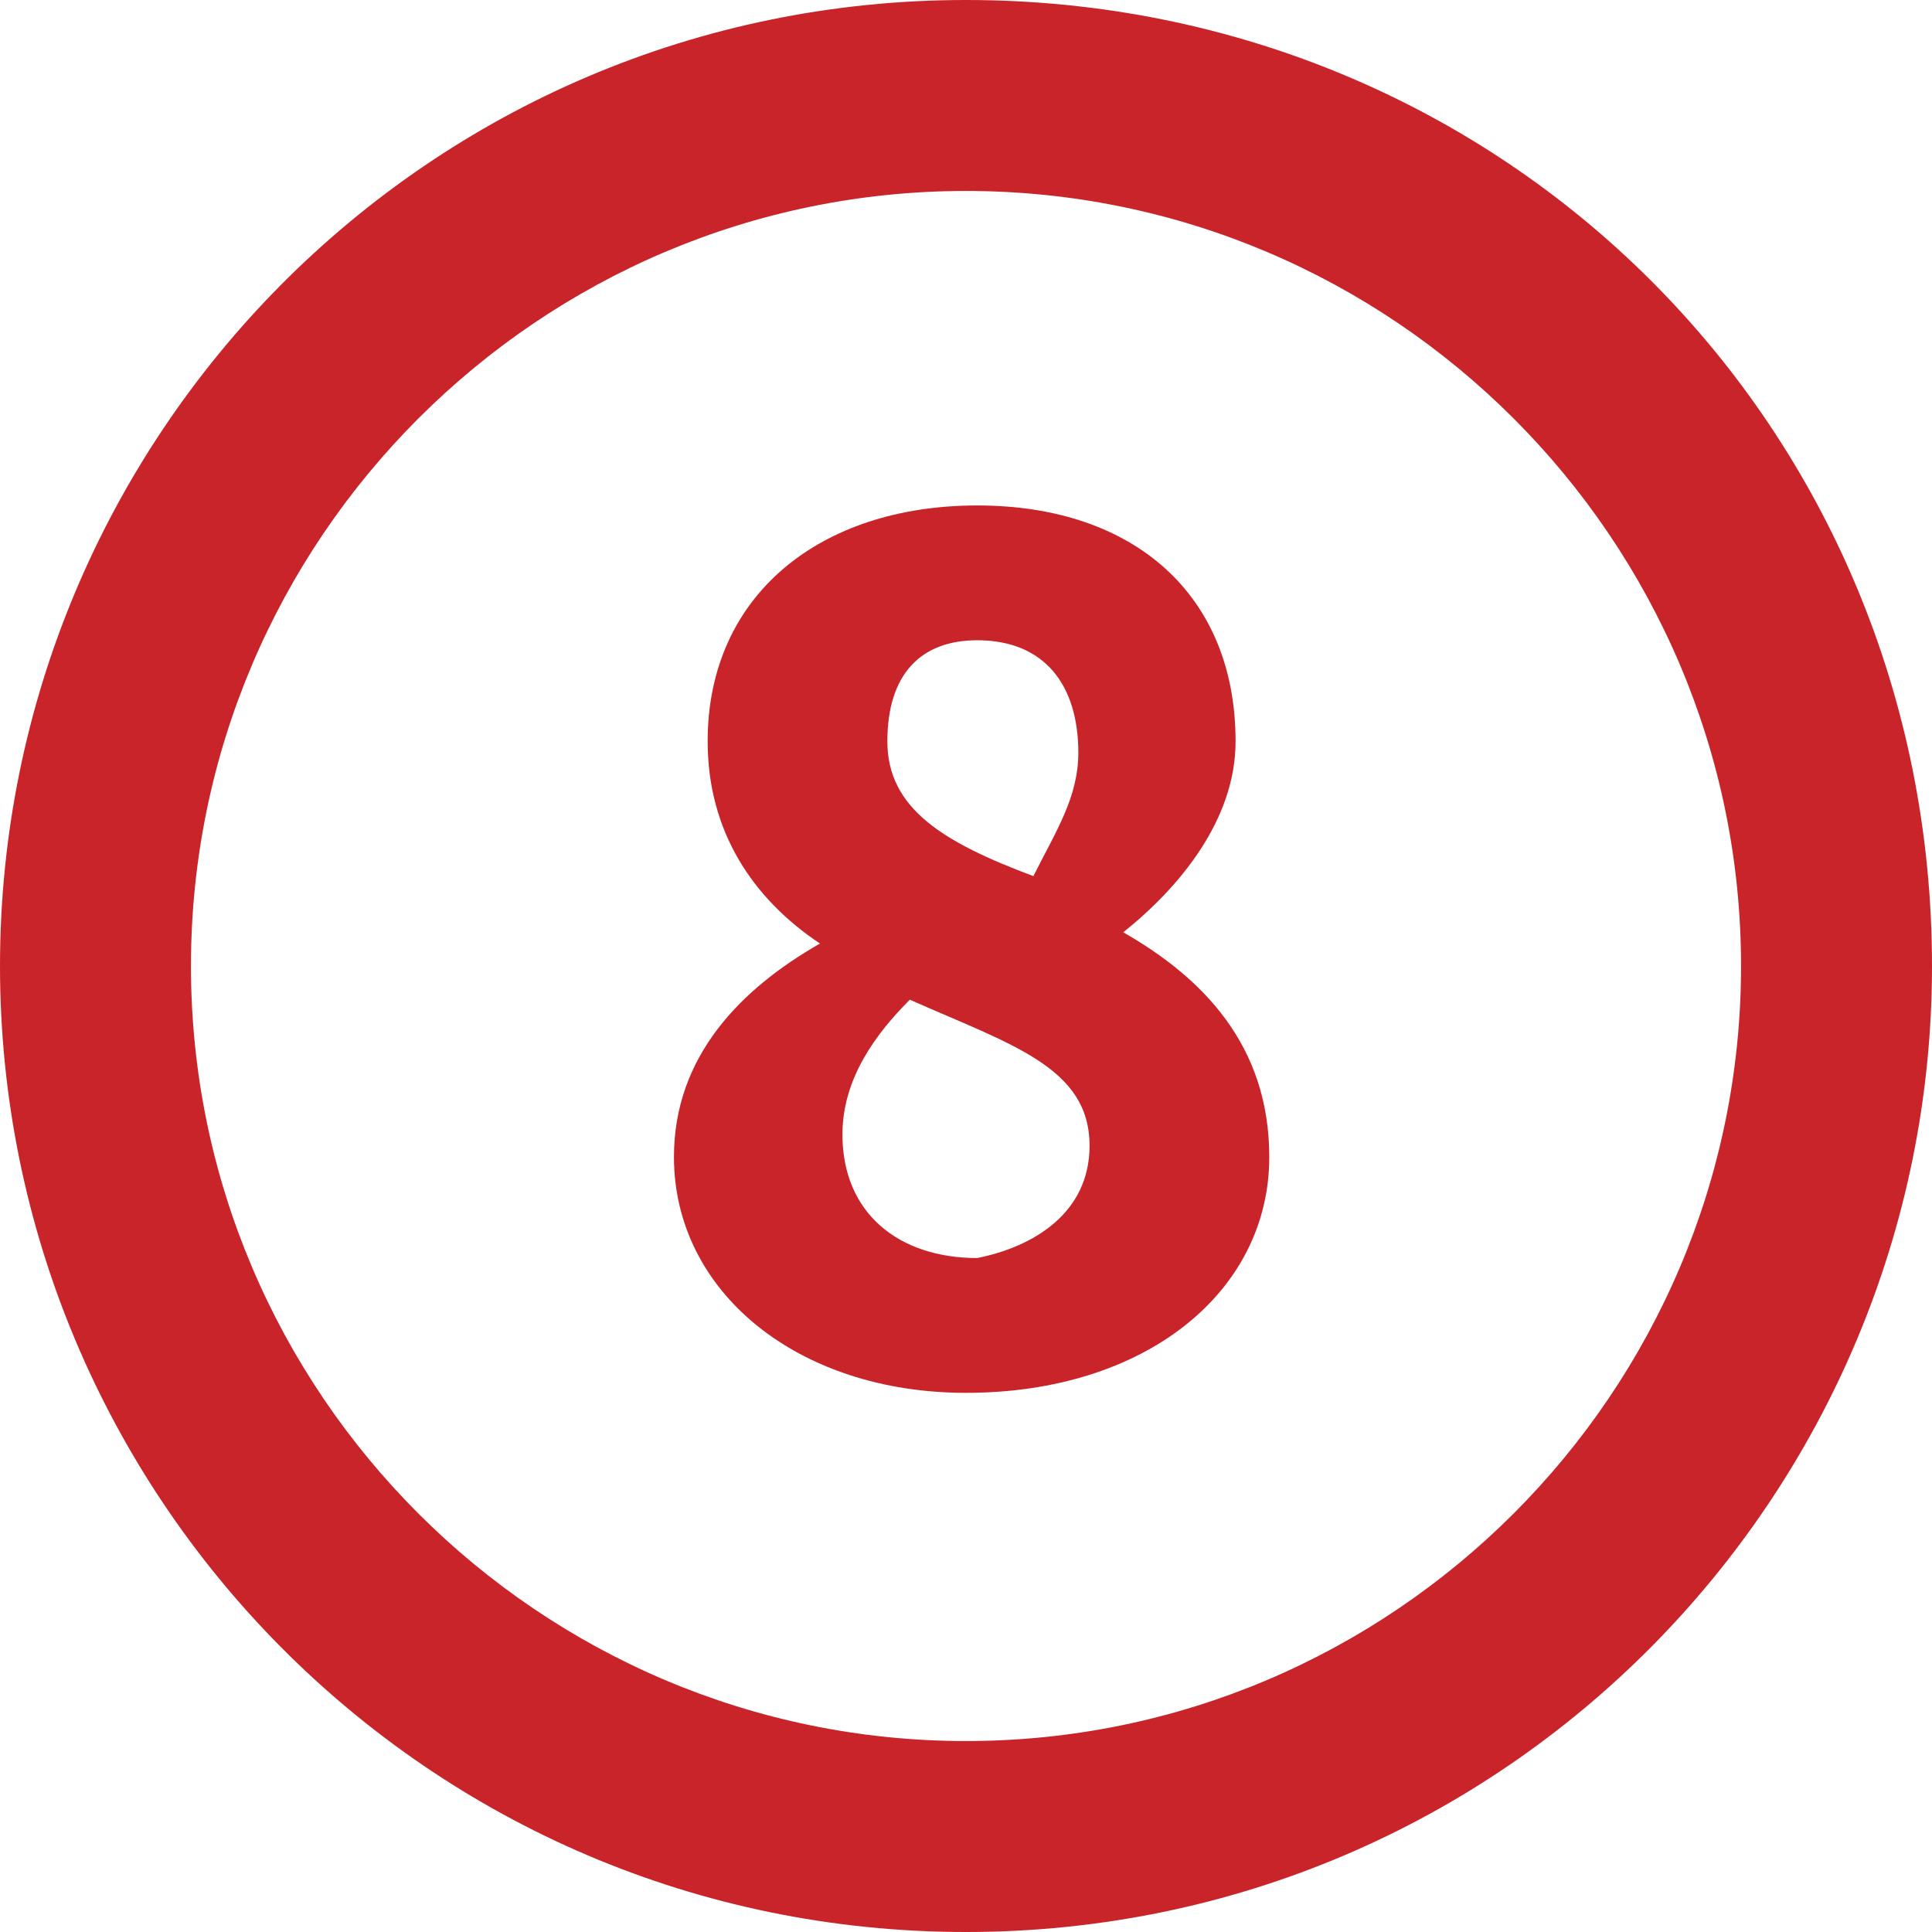
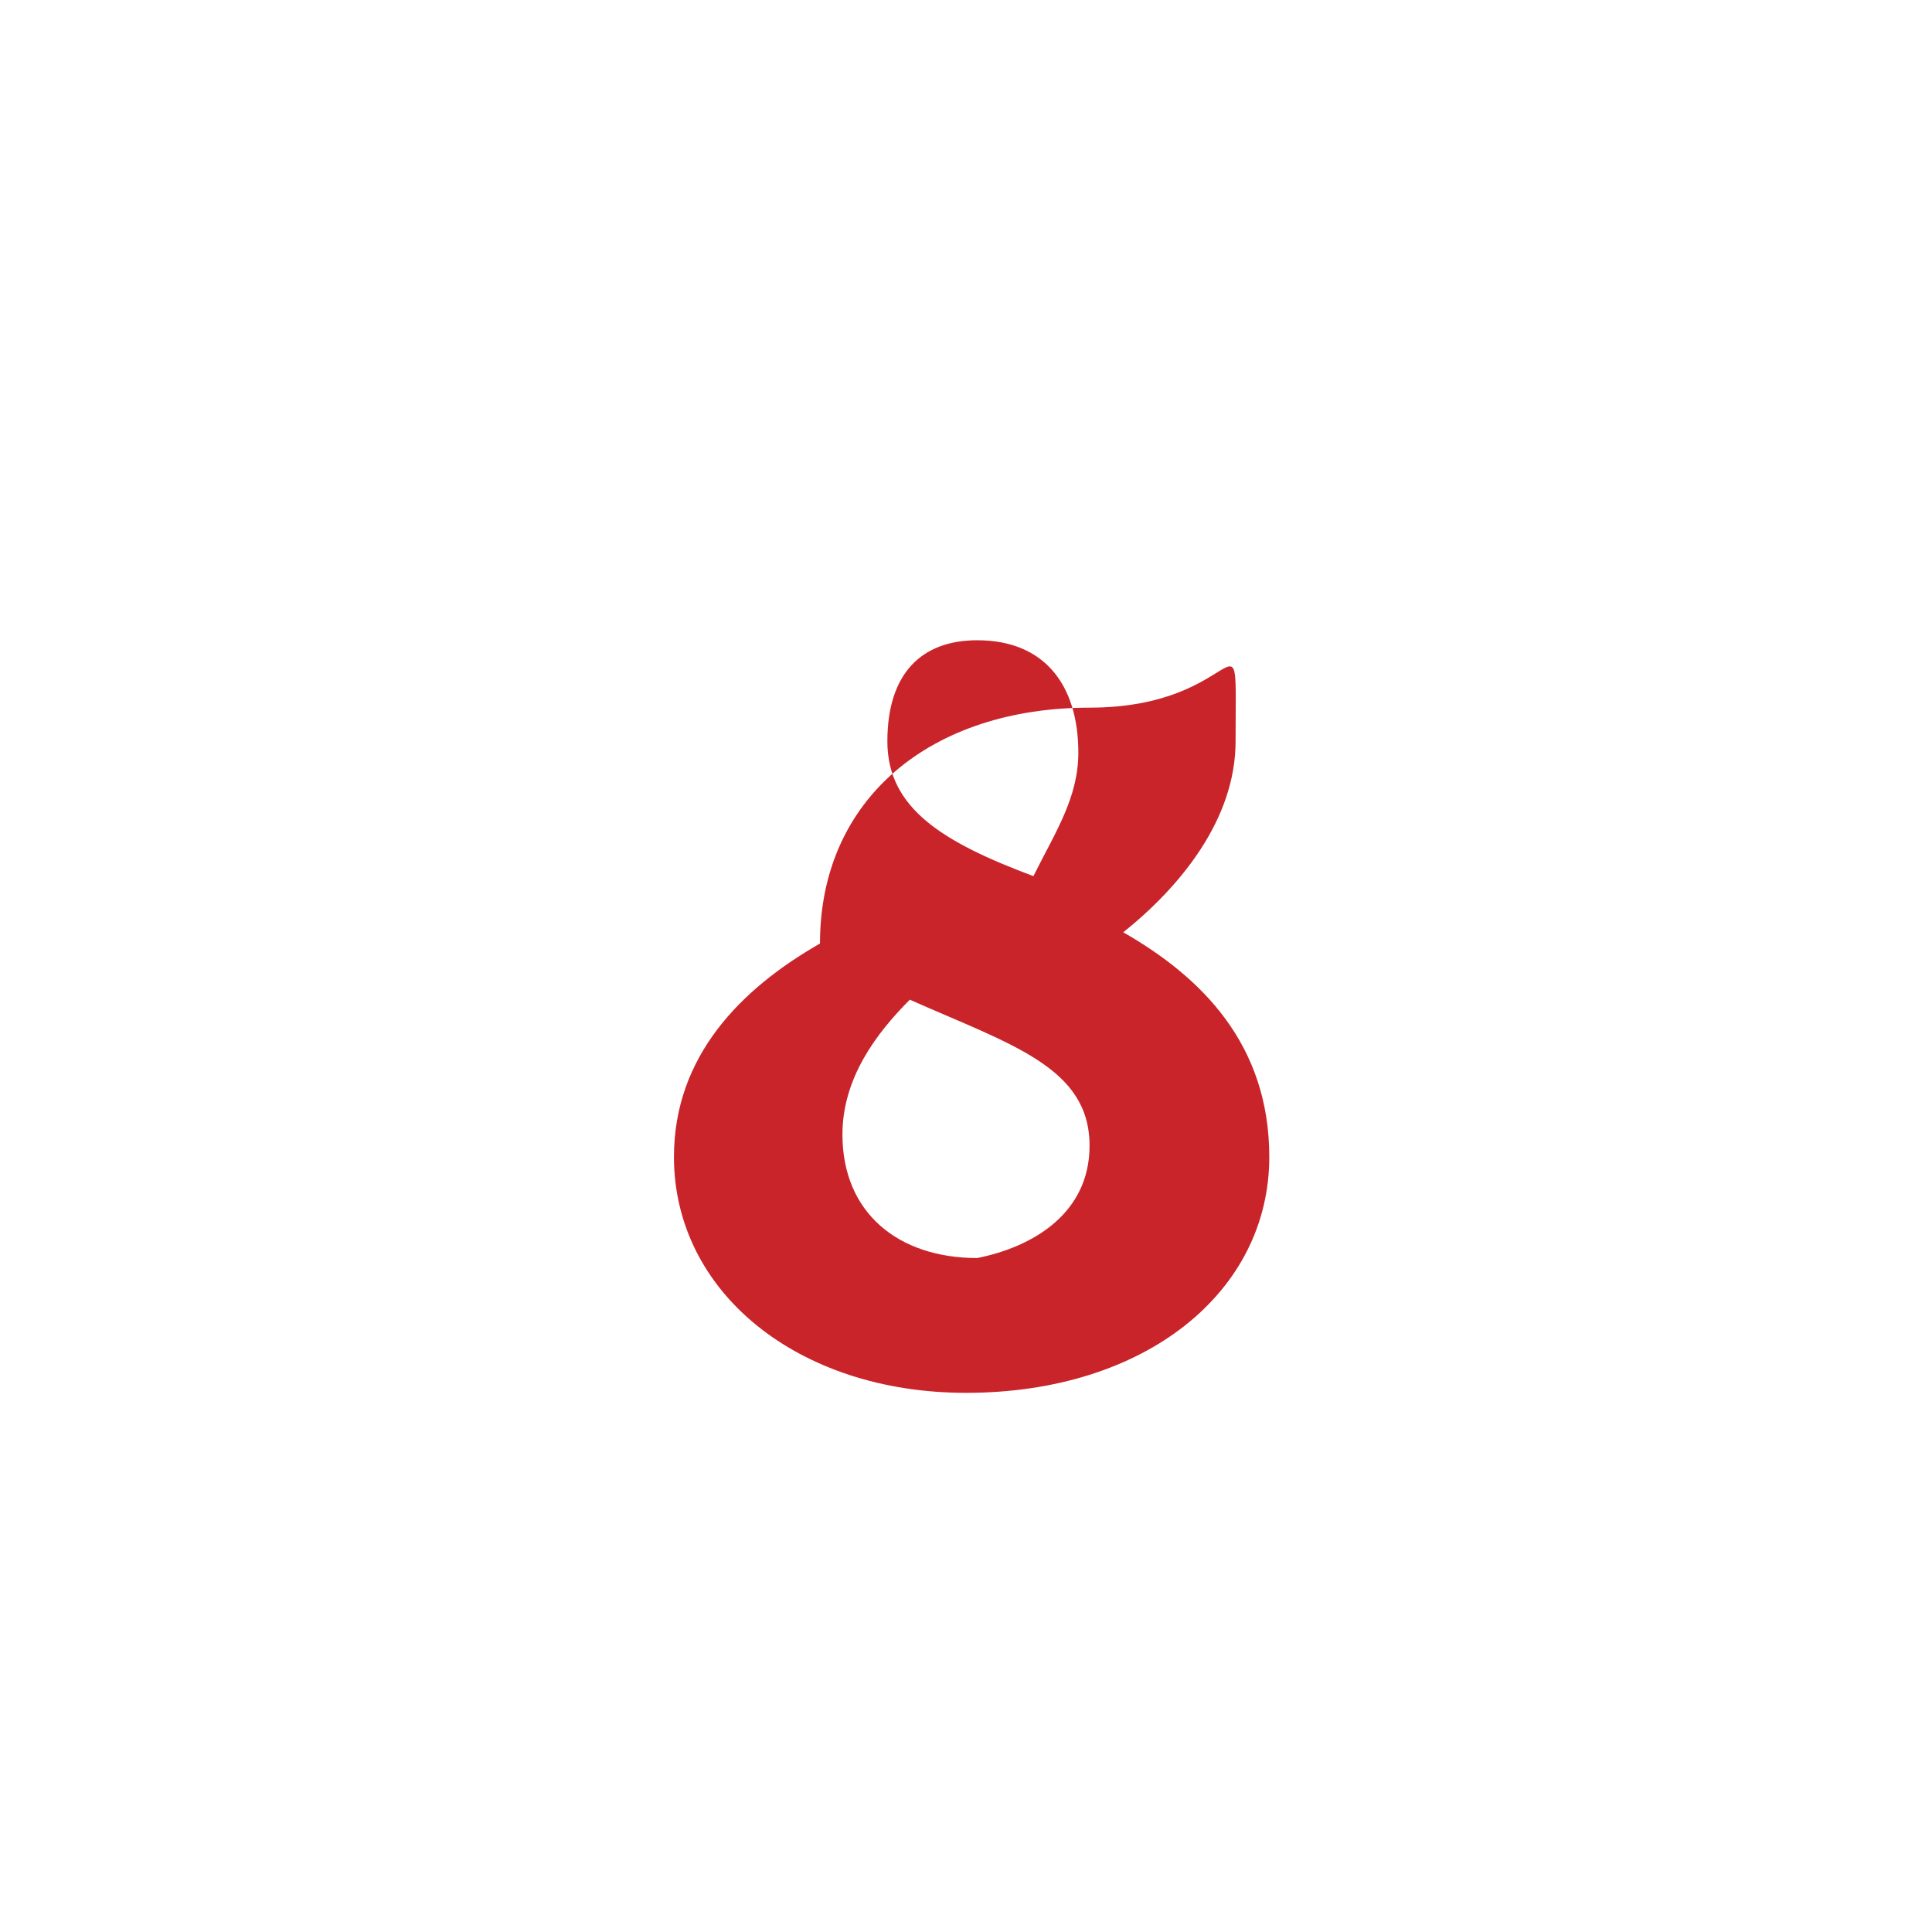
<svg xmlns="http://www.w3.org/2000/svg" version="1.1" id="Calque_1" x="0px" y="0px" viewBox="0 0 17.2 17.2" style="enable-background:new 0 0 17.2 17.2;" xml:space="preserve">
  <style type="text/css">
	.st0{fill:#C9242A;}
	.st1{enable-background:new    ;}
</style>
  <g>
    <g>
-       <path class="st0" d="M17.2,8.6c0,4.7-3.8,8.6-8.6,8.6S0,13.3,0,8.6S3.8,0,8.6,0S17.2,3.8,17.2,8.6z M1.7,8.6    c0,3.8,3.1,6.9,6.9,6.9s6.9-3.1,6.9-6.9s-3.1-6.9-6.9-6.9C4.8,1.7,1.7,4.8,1.7,8.6z" />
-     </g>
+       </g>
  </g>
  <g class="st1">
-     <path class="st0" d="M6,10.3c0-0.9,0.6-1.5,1.3-1.9l0,0c-0.6-0.4-1-1-1-1.8c0-1.3,1-2.1,2.4-2.1S11,5.3,11,6.6c0,0.7-0.5,1.3-1,1.7   l0,0c0.7,0.4,1.3,1,1.3,2c0,1.2-1.1,2.1-2.7,2.1C7.1,12.4,6,11.5,6,10.3z M9.7,10.2c0-0.7-0.7-0.9-1.6-1.3   c-0.3,0.3-0.6,0.7-0.6,1.2c0,0.7,0.5,1.1,1.2,1.1C9.2,11.1,9.7,10.8,9.7,10.2z M9.6,6.7c0-0.6-0.3-1-0.9-1C8.2,5.7,7.9,6,7.9,6.6   s0.5,0.9,1.3,1.2C9.4,7.4,9.6,7.1,9.6,6.7z" />
+     <path class="st0" d="M6,10.3c0-0.9,0.6-1.5,1.3-1.9l0,0c0-1.3,1-2.1,2.4-2.1S11,5.3,11,6.6c0,0.7-0.5,1.3-1,1.7   l0,0c0.7,0.4,1.3,1,1.3,2c0,1.2-1.1,2.1-2.7,2.1C7.1,12.4,6,11.5,6,10.3z M9.7,10.2c0-0.7-0.7-0.9-1.6-1.3   c-0.3,0.3-0.6,0.7-0.6,1.2c0,0.7,0.5,1.1,1.2,1.1C9.2,11.1,9.7,10.8,9.7,10.2z M9.6,6.7c0-0.6-0.3-1-0.9-1C8.2,5.7,7.9,6,7.9,6.6   s0.5,0.9,1.3,1.2C9.4,7.4,9.6,7.1,9.6,6.7z" />
  </g>
</svg>